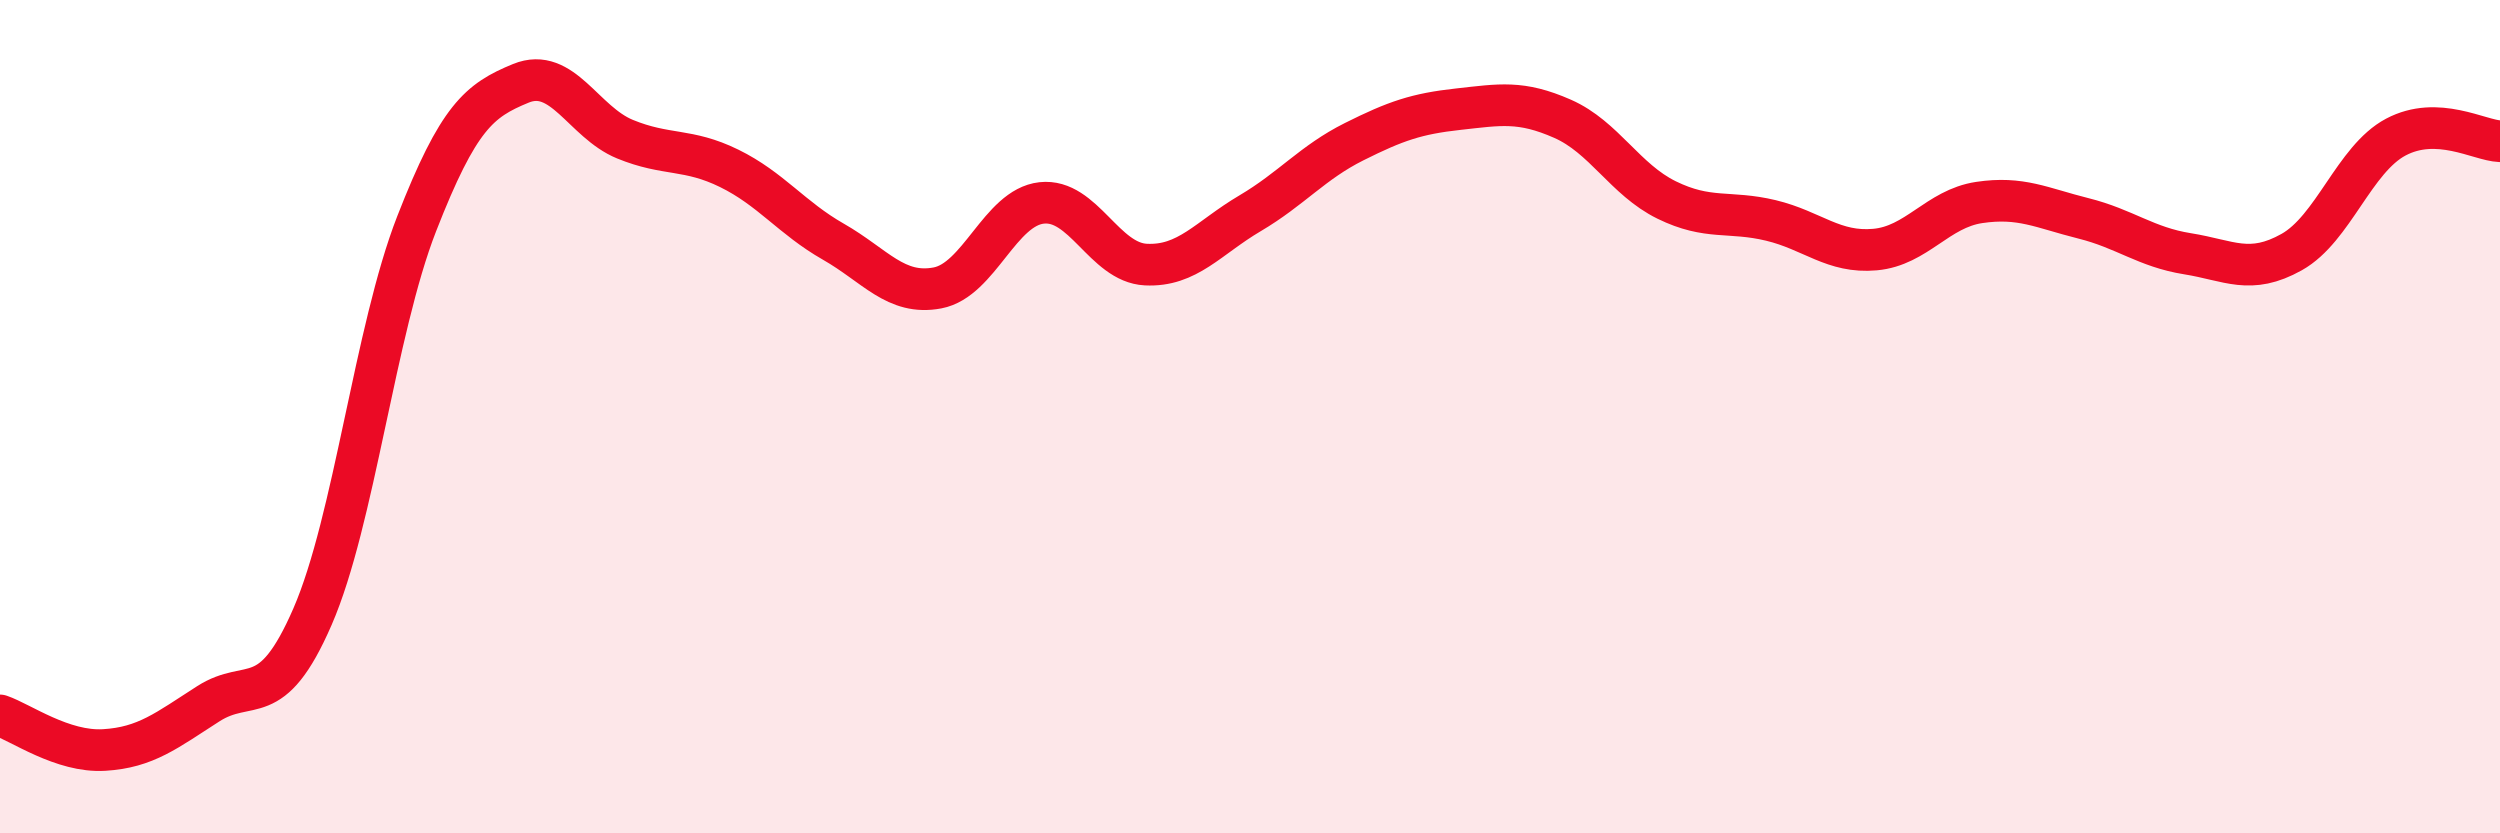
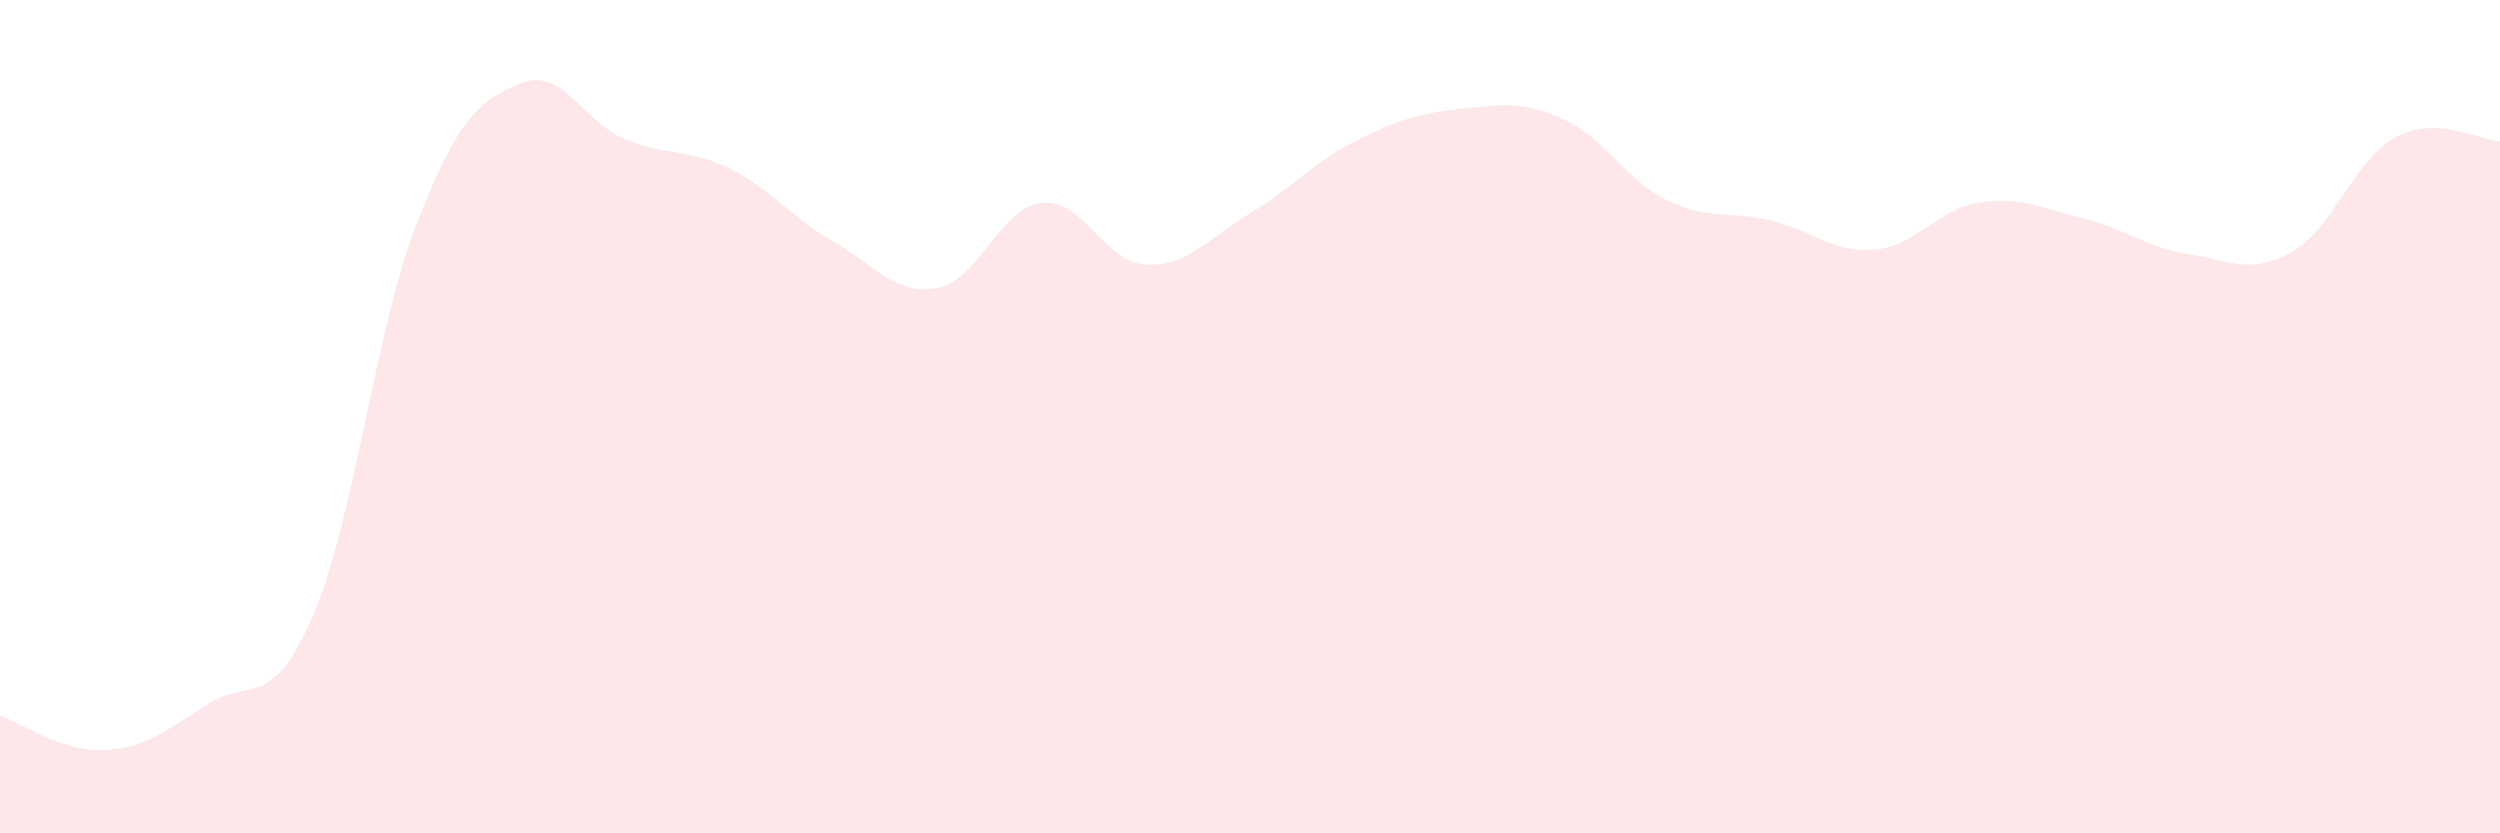
<svg xmlns="http://www.w3.org/2000/svg" width="60" height="20" viewBox="0 0 60 20">
  <path d="M 0,17.17 C 0.5,17.34 1.5,18.06 2.5,18 C 3.5,17.94 4,17.53 5,16.89 C 6,16.25 6.5,17.1 7.5,14.8 C 8.5,12.5 9,7.93 10,5.37 C 11,2.81 11.5,2.41 12.5,2 C 13.5,1.59 14,2.93 15,3.34 C 16,3.75 16.5,3.55 17.5,4.04 C 18.5,4.53 19,5.23 20,5.8 C 21,6.37 21.5,7.1 22.5,6.91 C 23.5,6.72 24,4.98 25,4.87 C 26,4.76 26.5,6.3 27.5,6.35 C 28.5,6.4 29,5.71 30,5.12 C 31,4.53 31.5,3.9 32.5,3.4 C 33.5,2.9 34,2.73 35,2.62 C 36,2.51 36.5,2.41 37.5,2.85 C 38.5,3.29 39,4.31 40,4.8 C 41,5.29 41.5,5.05 42.5,5.29 C 43.5,5.53 44,6.08 45,5.99 C 46,5.9 46.5,5.01 47.5,4.86 C 48.5,4.71 49,4.99 50,5.24 C 51,5.49 51.5,5.93 52.5,6.09 C 53.5,6.25 54,6.61 55,6.05 C 56,5.49 56.5,3.82 57.5,3.29 C 58.5,2.76 59.5,3.37 60,3.39L60 20L0 20Z" fill="#EB0A25" opacity="0.1" stroke-linecap="round" stroke-linejoin="round" />
-   <path d="M 0,17.17 C 0.5,17.34 1.5,18.06 2.5,18 C 3.5,17.94 4,17.53 5,16.89 C 6,16.25 6.5,17.1 7.5,14.8 C 8.5,12.5 9,7.93 10,5.37 C 11,2.81 11.5,2.41 12.5,2 C 13.5,1.59 14,2.93 15,3.34 C 16,3.75 16.5,3.55 17.5,4.04 C 18.5,4.53 19,5.23 20,5.8 C 21,6.37 21.5,7.1 22.5,6.91 C 23.5,6.72 24,4.98 25,4.87 C 26,4.76 26.5,6.3 27.5,6.35 C 28.5,6.4 29,5.71 30,5.12 C 31,4.53 31.5,3.9 32.5,3.4 C 33.5,2.9 34,2.73 35,2.62 C 36,2.51 36.5,2.41 37.5,2.85 C 38.5,3.29 39,4.31 40,4.8 C 41,5.29 41.5,5.05 42.5,5.29 C 43.5,5.53 44,6.08 45,5.99 C 46,5.9 46.5,5.01 47.5,4.86 C 48.5,4.71 49,4.99 50,5.24 C 51,5.49 51.5,5.93 52.5,6.09 C 53.5,6.25 54,6.61 55,6.05 C 56,5.49 56.5,3.82 57.5,3.29 C 58.5,2.76 59.5,3.37 60,3.39" stroke="#EB0A25" stroke-width="1" fill="none" stroke-linecap="round" stroke-linejoin="round" />
</svg>